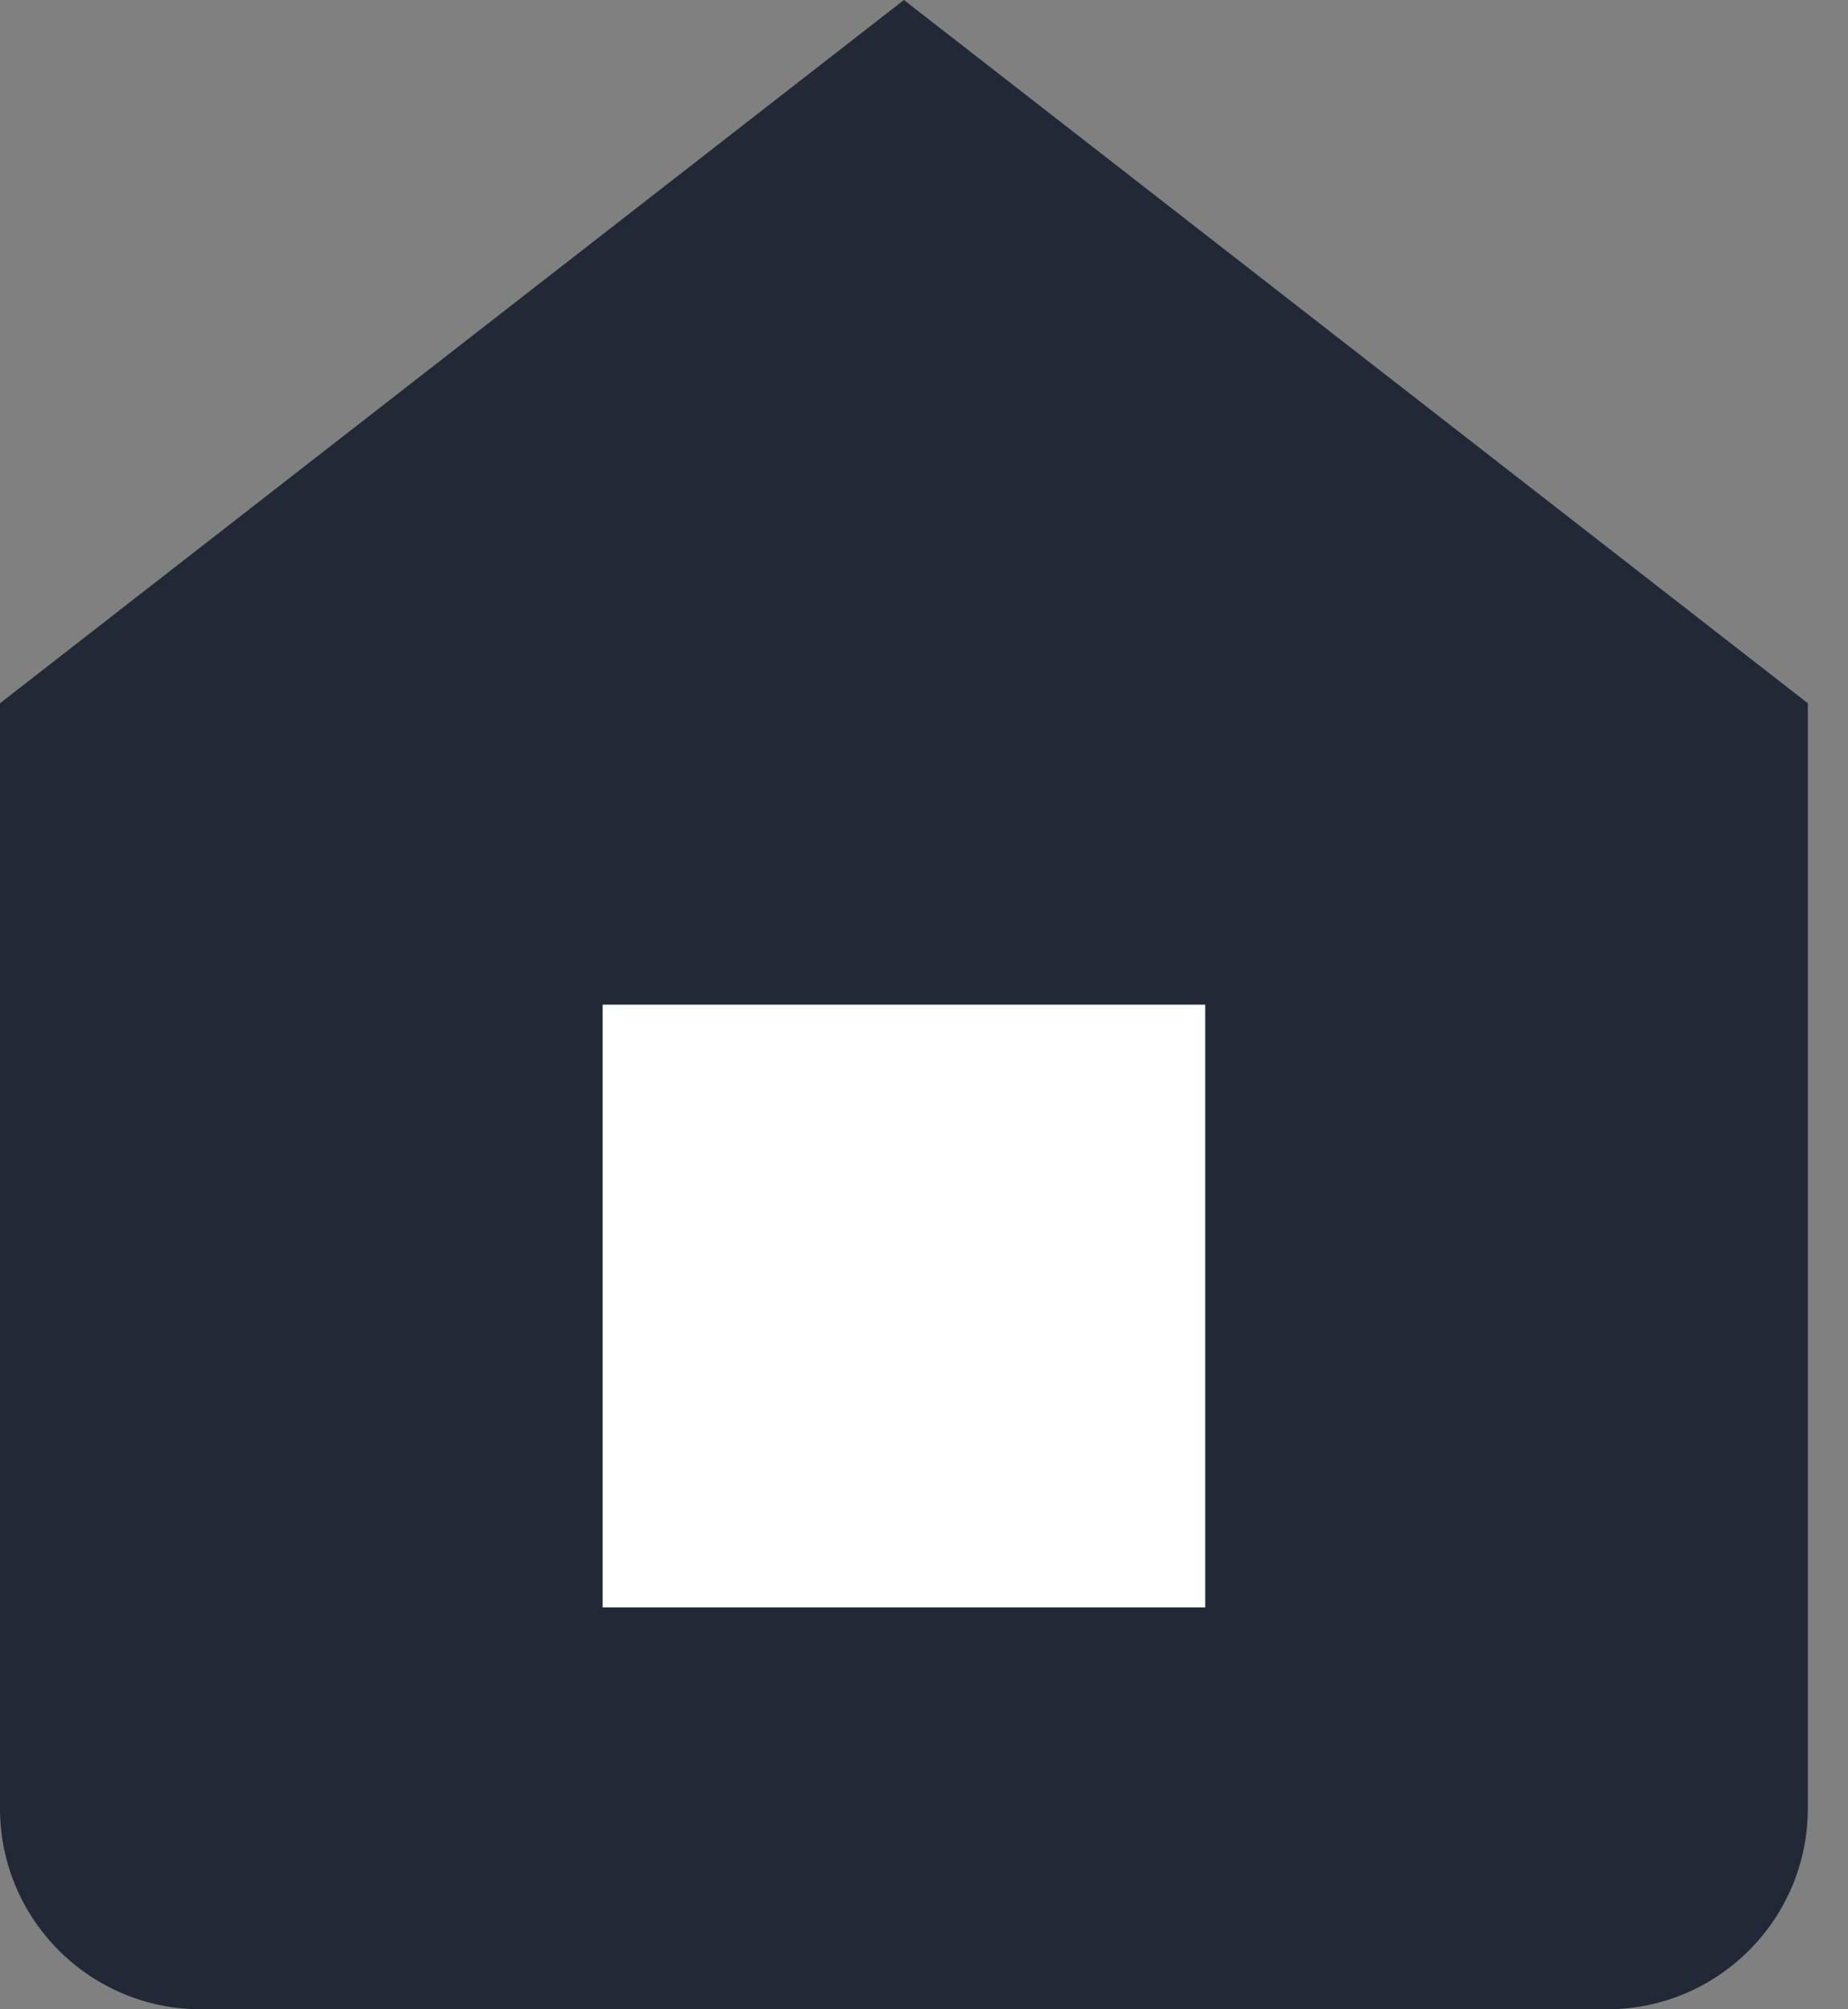
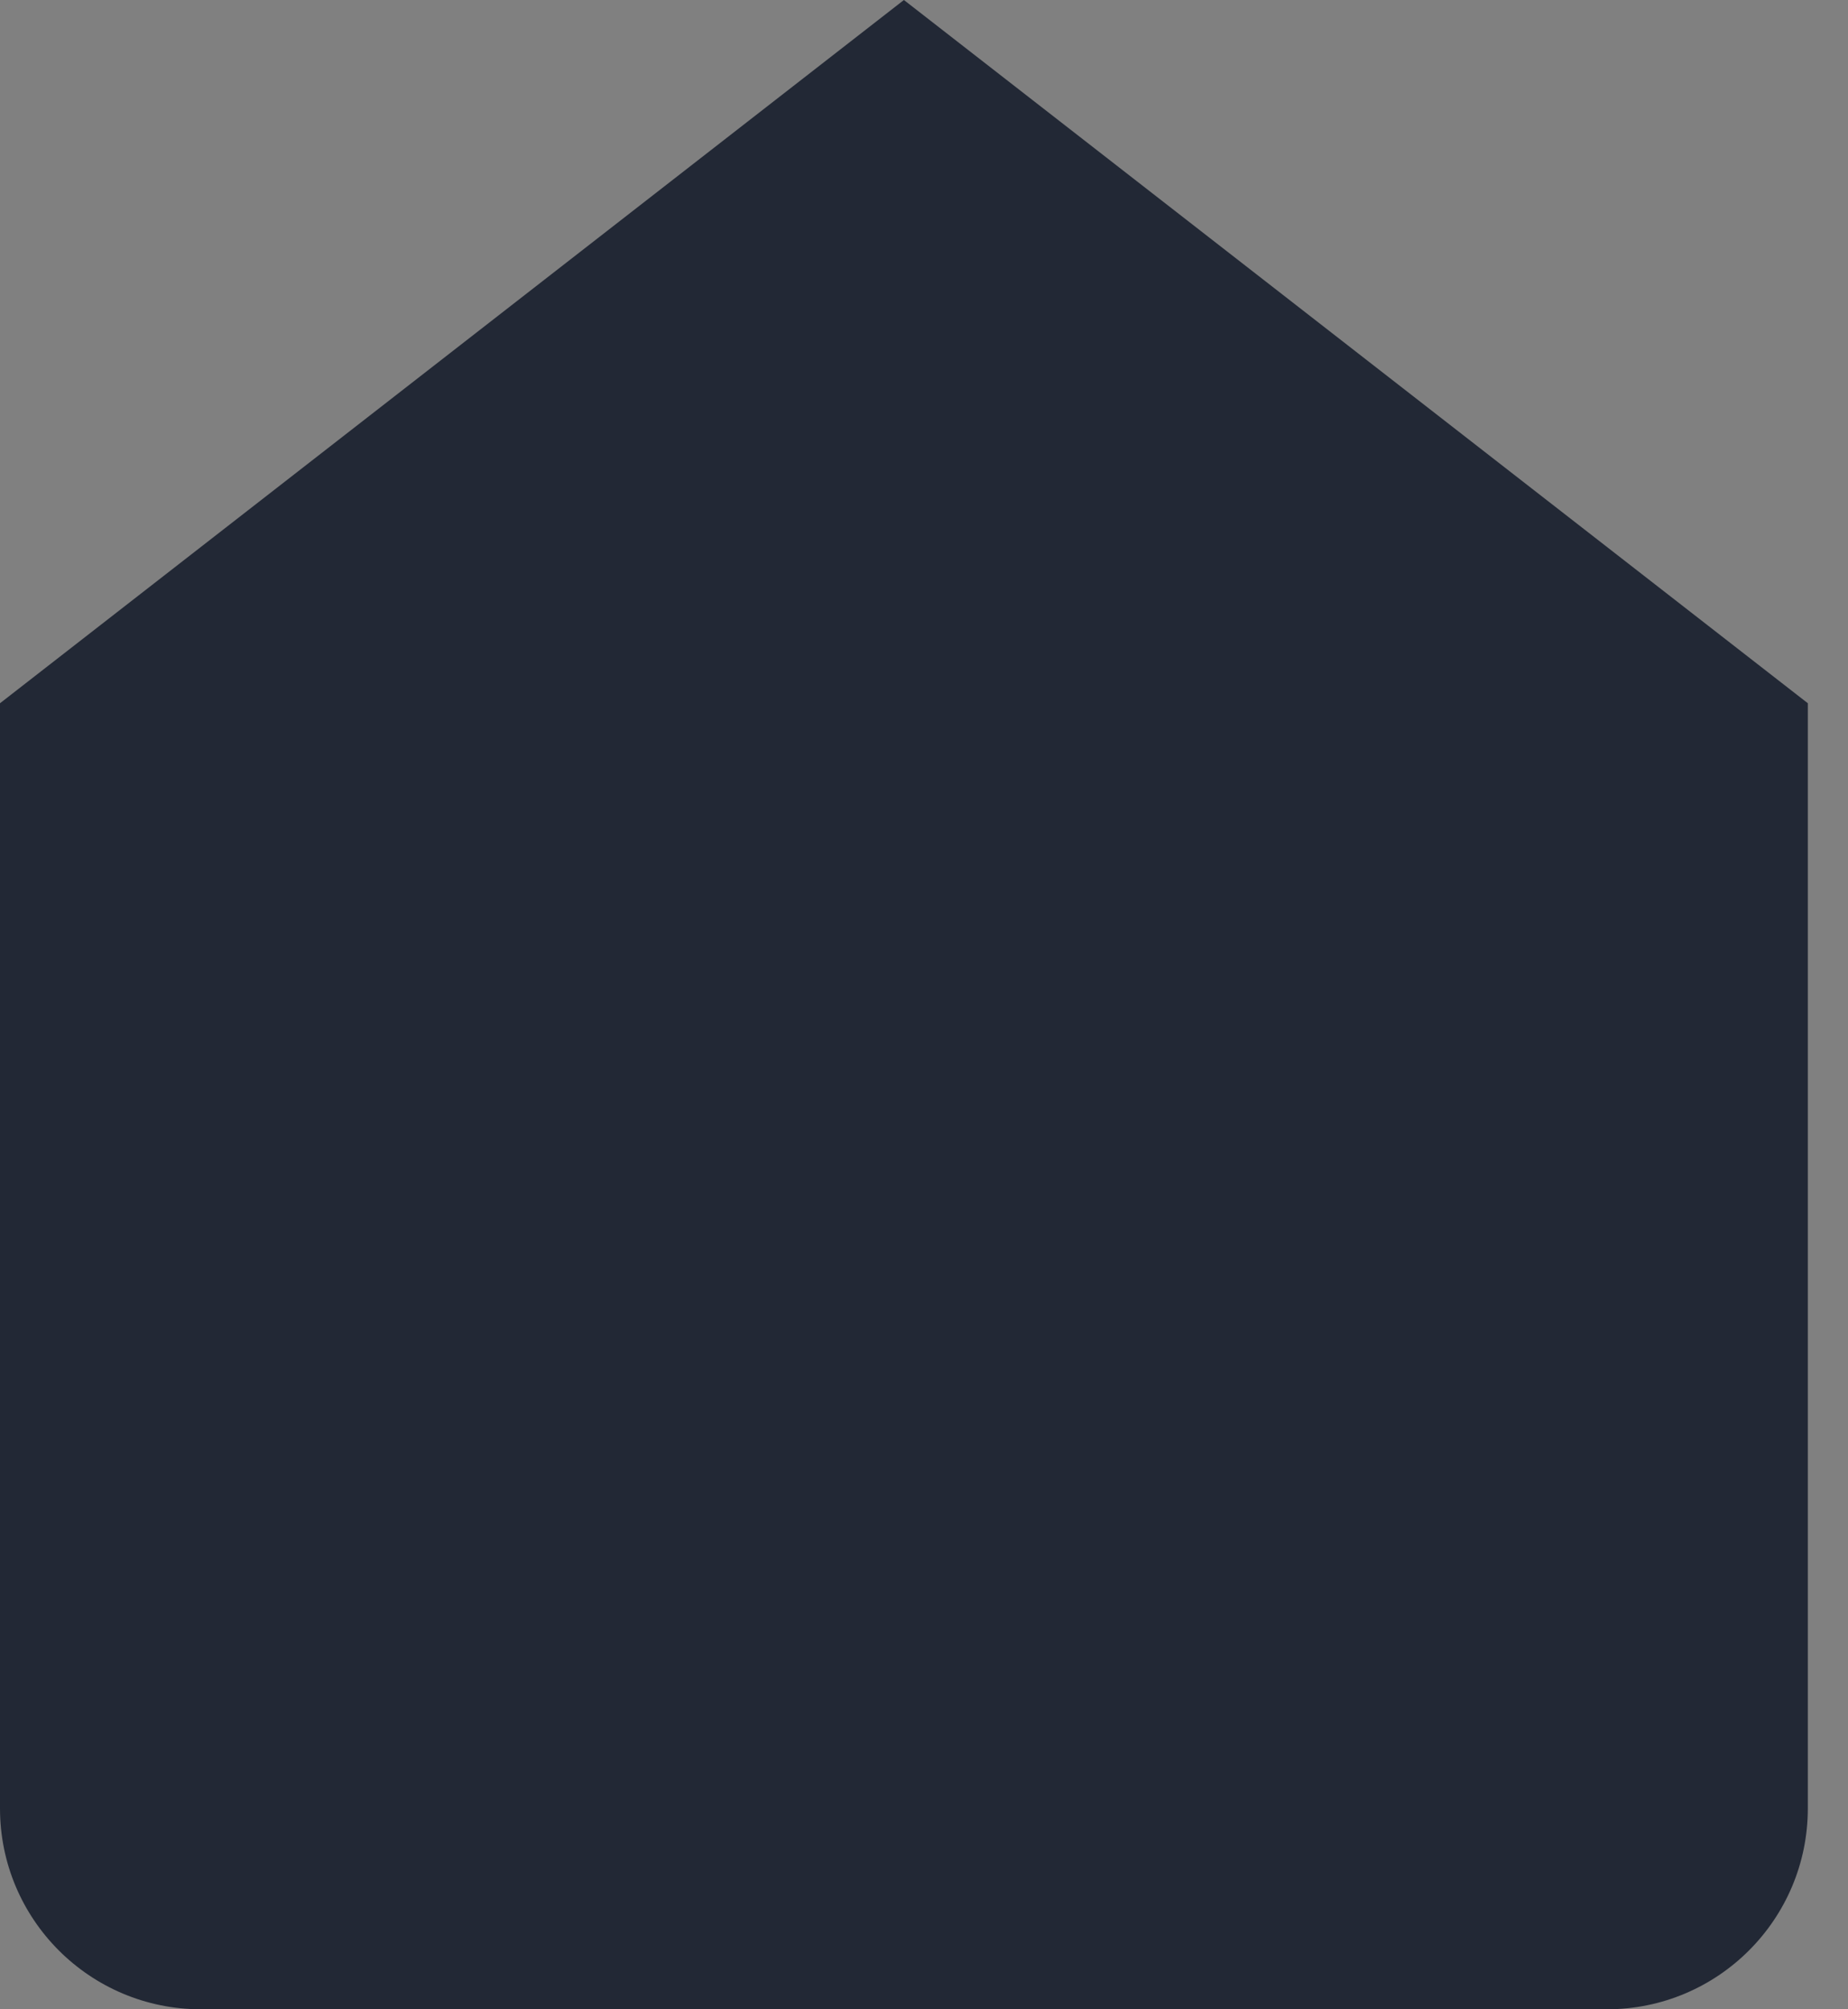
<svg xmlns="http://www.w3.org/2000/svg" width="23" height="25" viewBox="0 0 23 25" fill="none">
  <rect x="0" y="0" width="23" height="25" fill="#808080" stroke="none" />
  <path fill-rule="evenodd" clip-rule="evenodd" d="M0 8.75L11.25 0L22.5 8.75V22.5C22.5 23.881 21.381 25 20 25H2.5C1.119 25 0 23.881 0 22.5V8.75Z" fill="#222835" />
-   <path fill-rule="evenodd" clip-rule="evenodd" d="M7.5 20V12.5H15V20" fill="white" />
</svg>